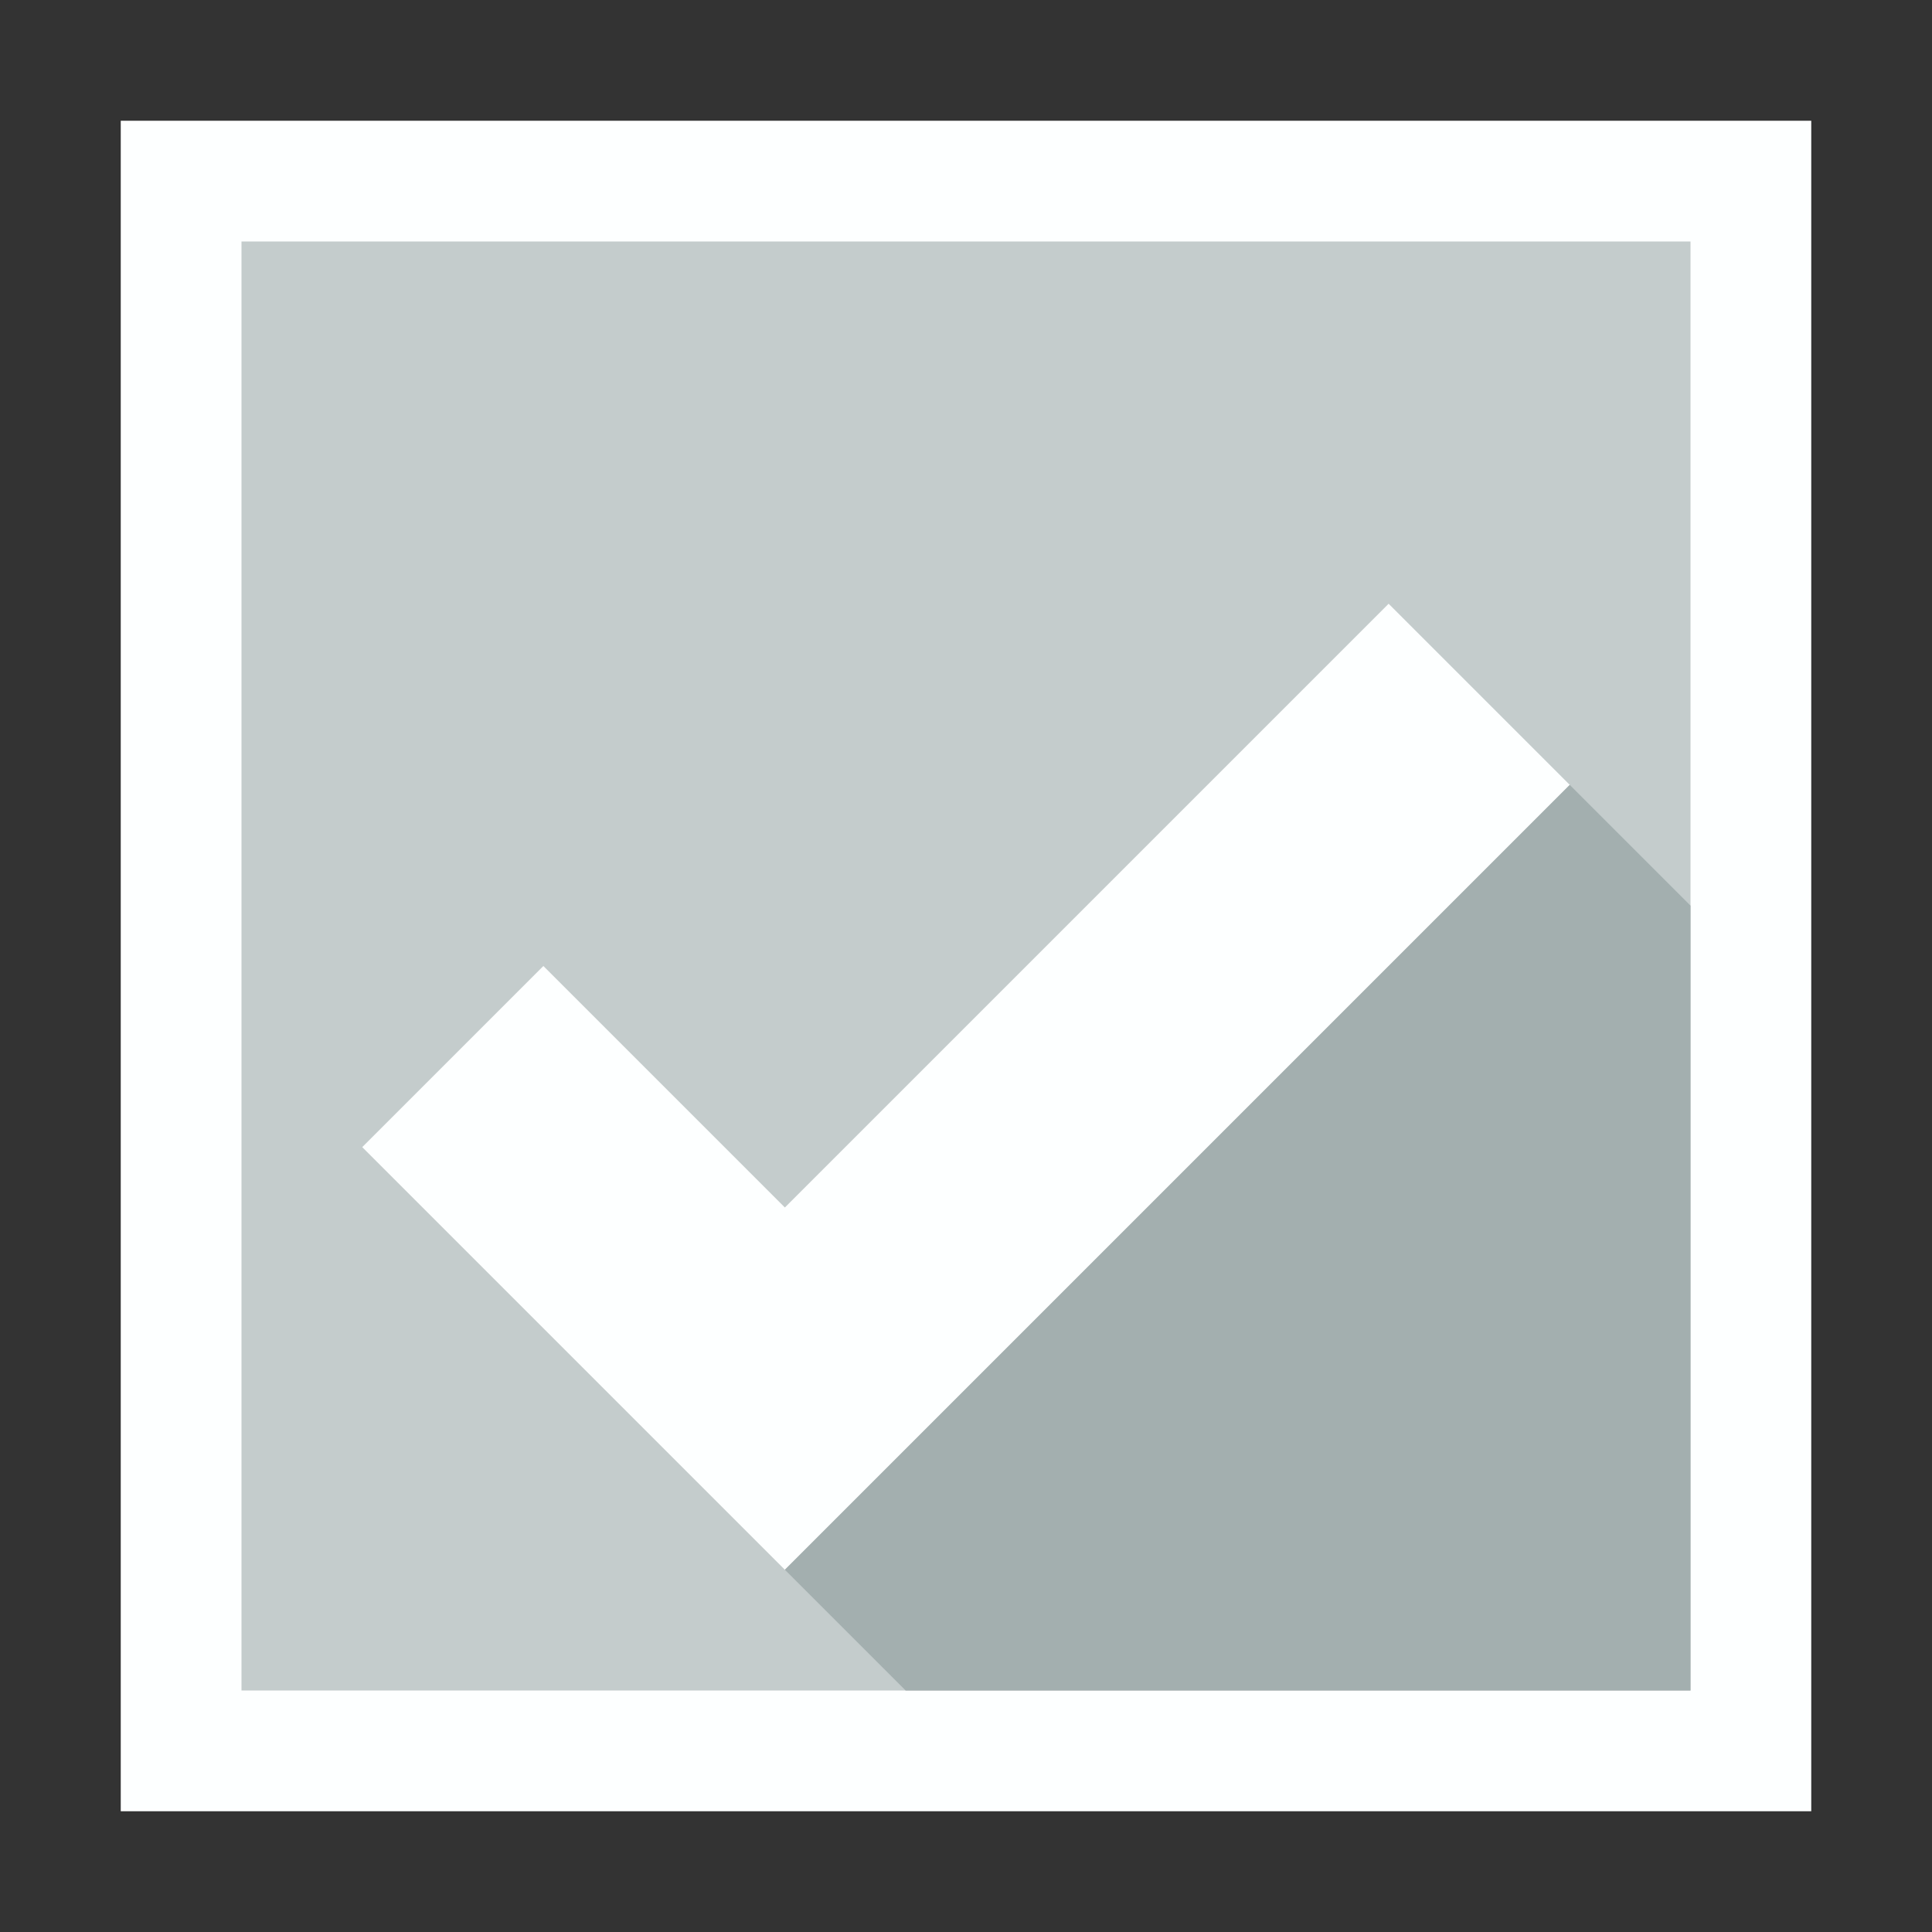
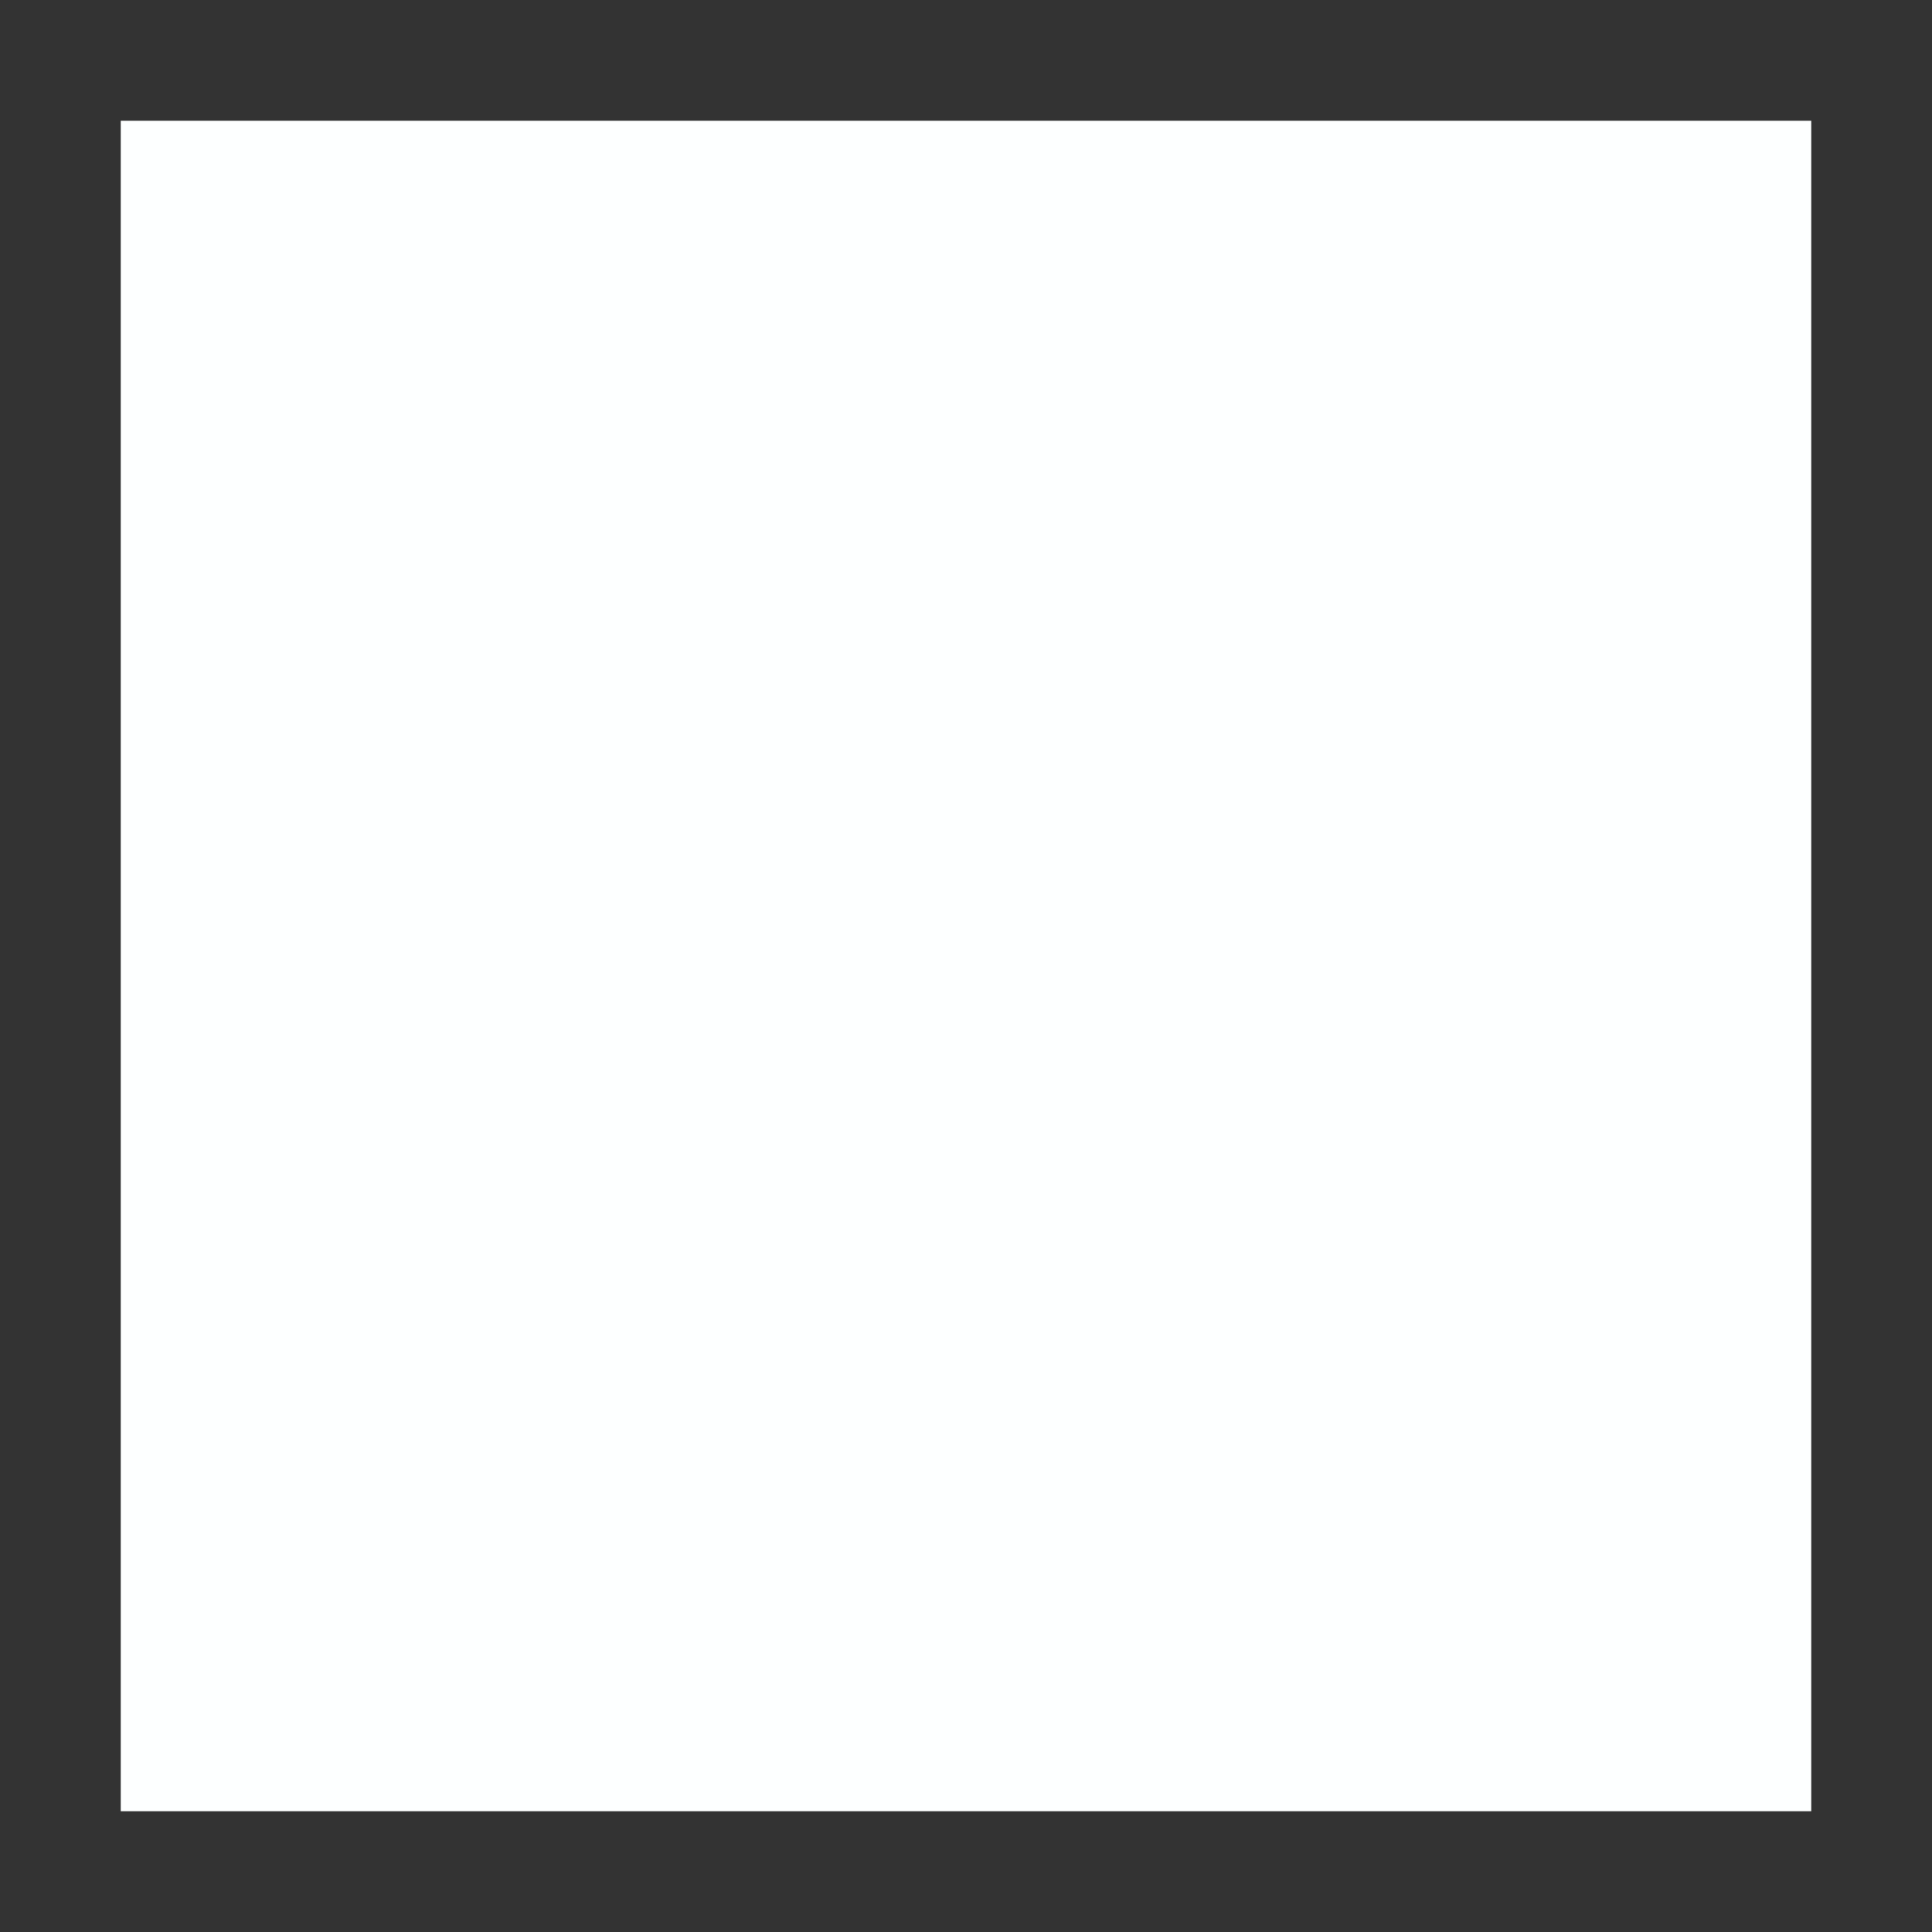
<svg xmlns="http://www.w3.org/2000/svg" version="1.1" id="Uploaded to svgrepo.com" width="800px" height="800px" viewBox="0 0 32 32" xml:space="preserve">
  <rect x="0" y="0" width="32" height="32" fill="#333333" stroke="none" />
  <style type="text/css">
	.flatshadows_een{fill:#FDFFFF;}
	.flatshadows_drie{fill:#C4CCCC;}
	.flatshadows_vier{fill:#A3AFAF;}
	.st0{fill:#E1E5E5;}
	.st1{fill:#8D9999;}
	.st2{fill:#C4CCCC;}
</style>
  <g>
    <rect x="2" y="2" class="flatshadows_een" width="28" height="28" />
-     <rect x="4" y="4" class="flatshadows_drie" width="24" height="24" />
-     <polygon class="flatshadows_een" points="6,19 9,16 13,20 23,10 26,13 13,26  " />
-     <polygon class="flatshadows_vier" points="13,26 26,13 28,15 28,28 15,28  " />
  </g>
</svg>